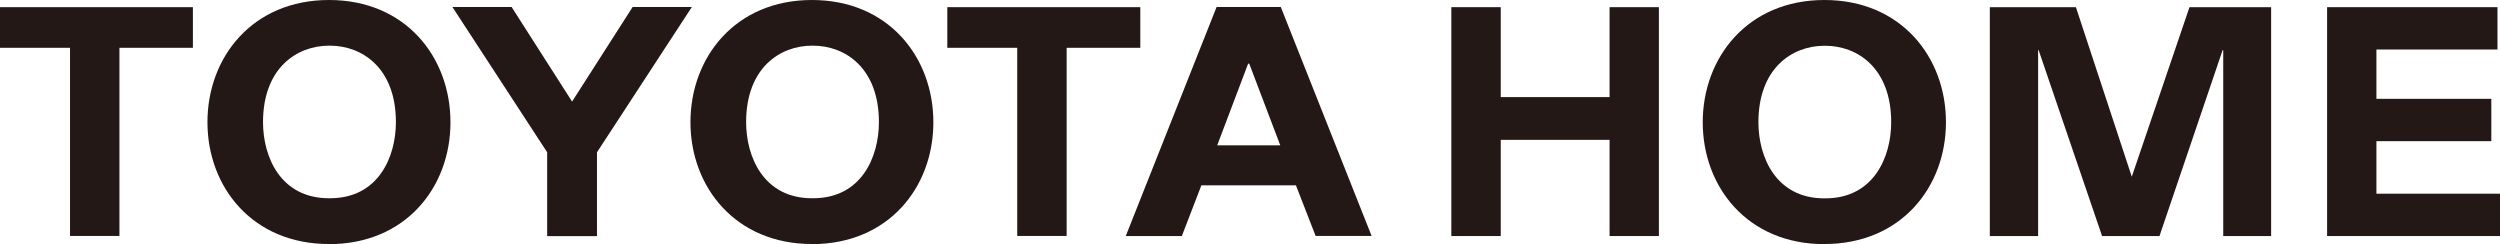
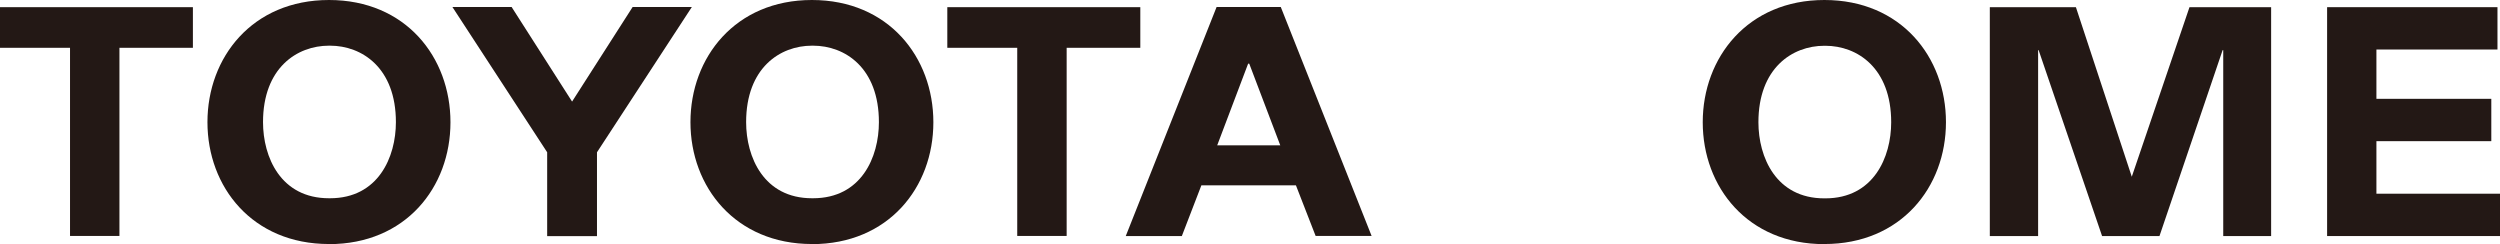
<svg xmlns="http://www.w3.org/2000/svg" id="_イヤー_2" viewBox="0 0 247.41 24.16">
  <defs>
    <style>.cls-1{fill:#231815;}</style>
  </defs>
  <g id="_イヤー_1-2">
    <g>
      <polygon class="cls-1" points="0 .71 19.09 .71 19.09 4.73 11.82 4.73 11.82 23.35 6.93 23.35 6.93 4.73 0 4.73 0 .71" />
      <polygon class="cls-1" points="93.75 .71 112.85 .71 112.85 4.73 105.56 4.73 105.56 23.35 100.67 23.35 100.67 4.73 93.75 4.73 93.75 .71" />
      <path class="cls-1" d="M32.66,19.62c4.78,0,6.52-4.08,6.52-7.53,0-5.37-3.35-7.57-6.52-7.57h-.1c-3.17,0-6.53,2.2-6.53,7.57,0,3.45,1.74,7.53,6.53,7.53h.1Zm-.1,4.53c-7.59,0-12.03-5.65-12.03-12.06S24.97,0,32.56,0s12.02,5.66,12.02,12.1-4.44,12.06-12.02,12.06" />
      <path class="cls-1" d="M80.46,19.62c4.79,0,6.52-4.08,6.52-7.53,0-5.37-3.34-7.57-6.52-7.57h-.1c-3.17,0-6.52,2.2-6.52,7.57,0,3.45,1.74,7.53,6.52,7.53h.1Zm-.1,4.53c-7.58,0-12.03-5.65-12.03-12.06S72.77,0,80.35,0s12.02,5.66,12.02,12.1-4.44,12.06-12.02,12.06" />
      <polygon class="cls-1" points="59.08 23.37 59.08 15.07 68.47 .69 62.61 .69 56.61 10.06 56.62 10.06 50.63 .69 44.77 .69 54.15 15.07 54.15 23.37 59.08 23.37" />
      <path class="cls-1" d="M126.7,14.38l-3.07-8.08h-.11l-3.06,8.08h6.25Zm-7.81,3.97l-1.93,5.01h-5.55L120.4,.69h6.35l8.99,22.66h-5.54l-1.95-5.01h-9.35" />
      <path class="cls-1" d="M180.64,19.63c4.78,0,6.52-4.08,6.52-7.53,0-5.36-3.34-7.57-6.52-7.57h-.1c-3.17,0-6.52,2.21-6.52,7.57,0,3.45,1.74,7.53,6.52,7.53h.1Zm-.1,4.53c-7.59,0-12.03-5.65-12.03-12.06S172.96,0,180.55,0s12.03,5.66,12.03,12.09-4.45,12.06-12.03,12.06" />
-       <polygon class="cls-1" points="143.63 .71 148.52 .71 148.52 9.61 159.29 9.61 159.29 .71 164.17 .71 164.17 23.36 159.29 23.36 159.29 13.84 148.52 13.84 148.52 23.36 143.63 23.36 143.63 .71" />
      <polygon class="cls-1" points="196.92 .71 205.44 .71 210.97 17.49 216.68 .71 224.76 .71 224.76 23.36 220.02 23.36 220.02 4.96 219.96 4.96 213.71 23.36 208.03 23.36 201.75 4.96 201.7 4.96 201.7 23.36 196.92 23.36 196.92 .71" />
      <polygon class="cls-1" points="230.3 .71 247.16 .71 247.16 4.9 235.18 4.9 235.18 9.78 246.55 9.78 246.55 13.97 235.18 13.97 235.18 19.17 247.41 19.17 247.41 23.36 230.3 23.36 230.3 .71" />
    </g>
  </g>
</svg>